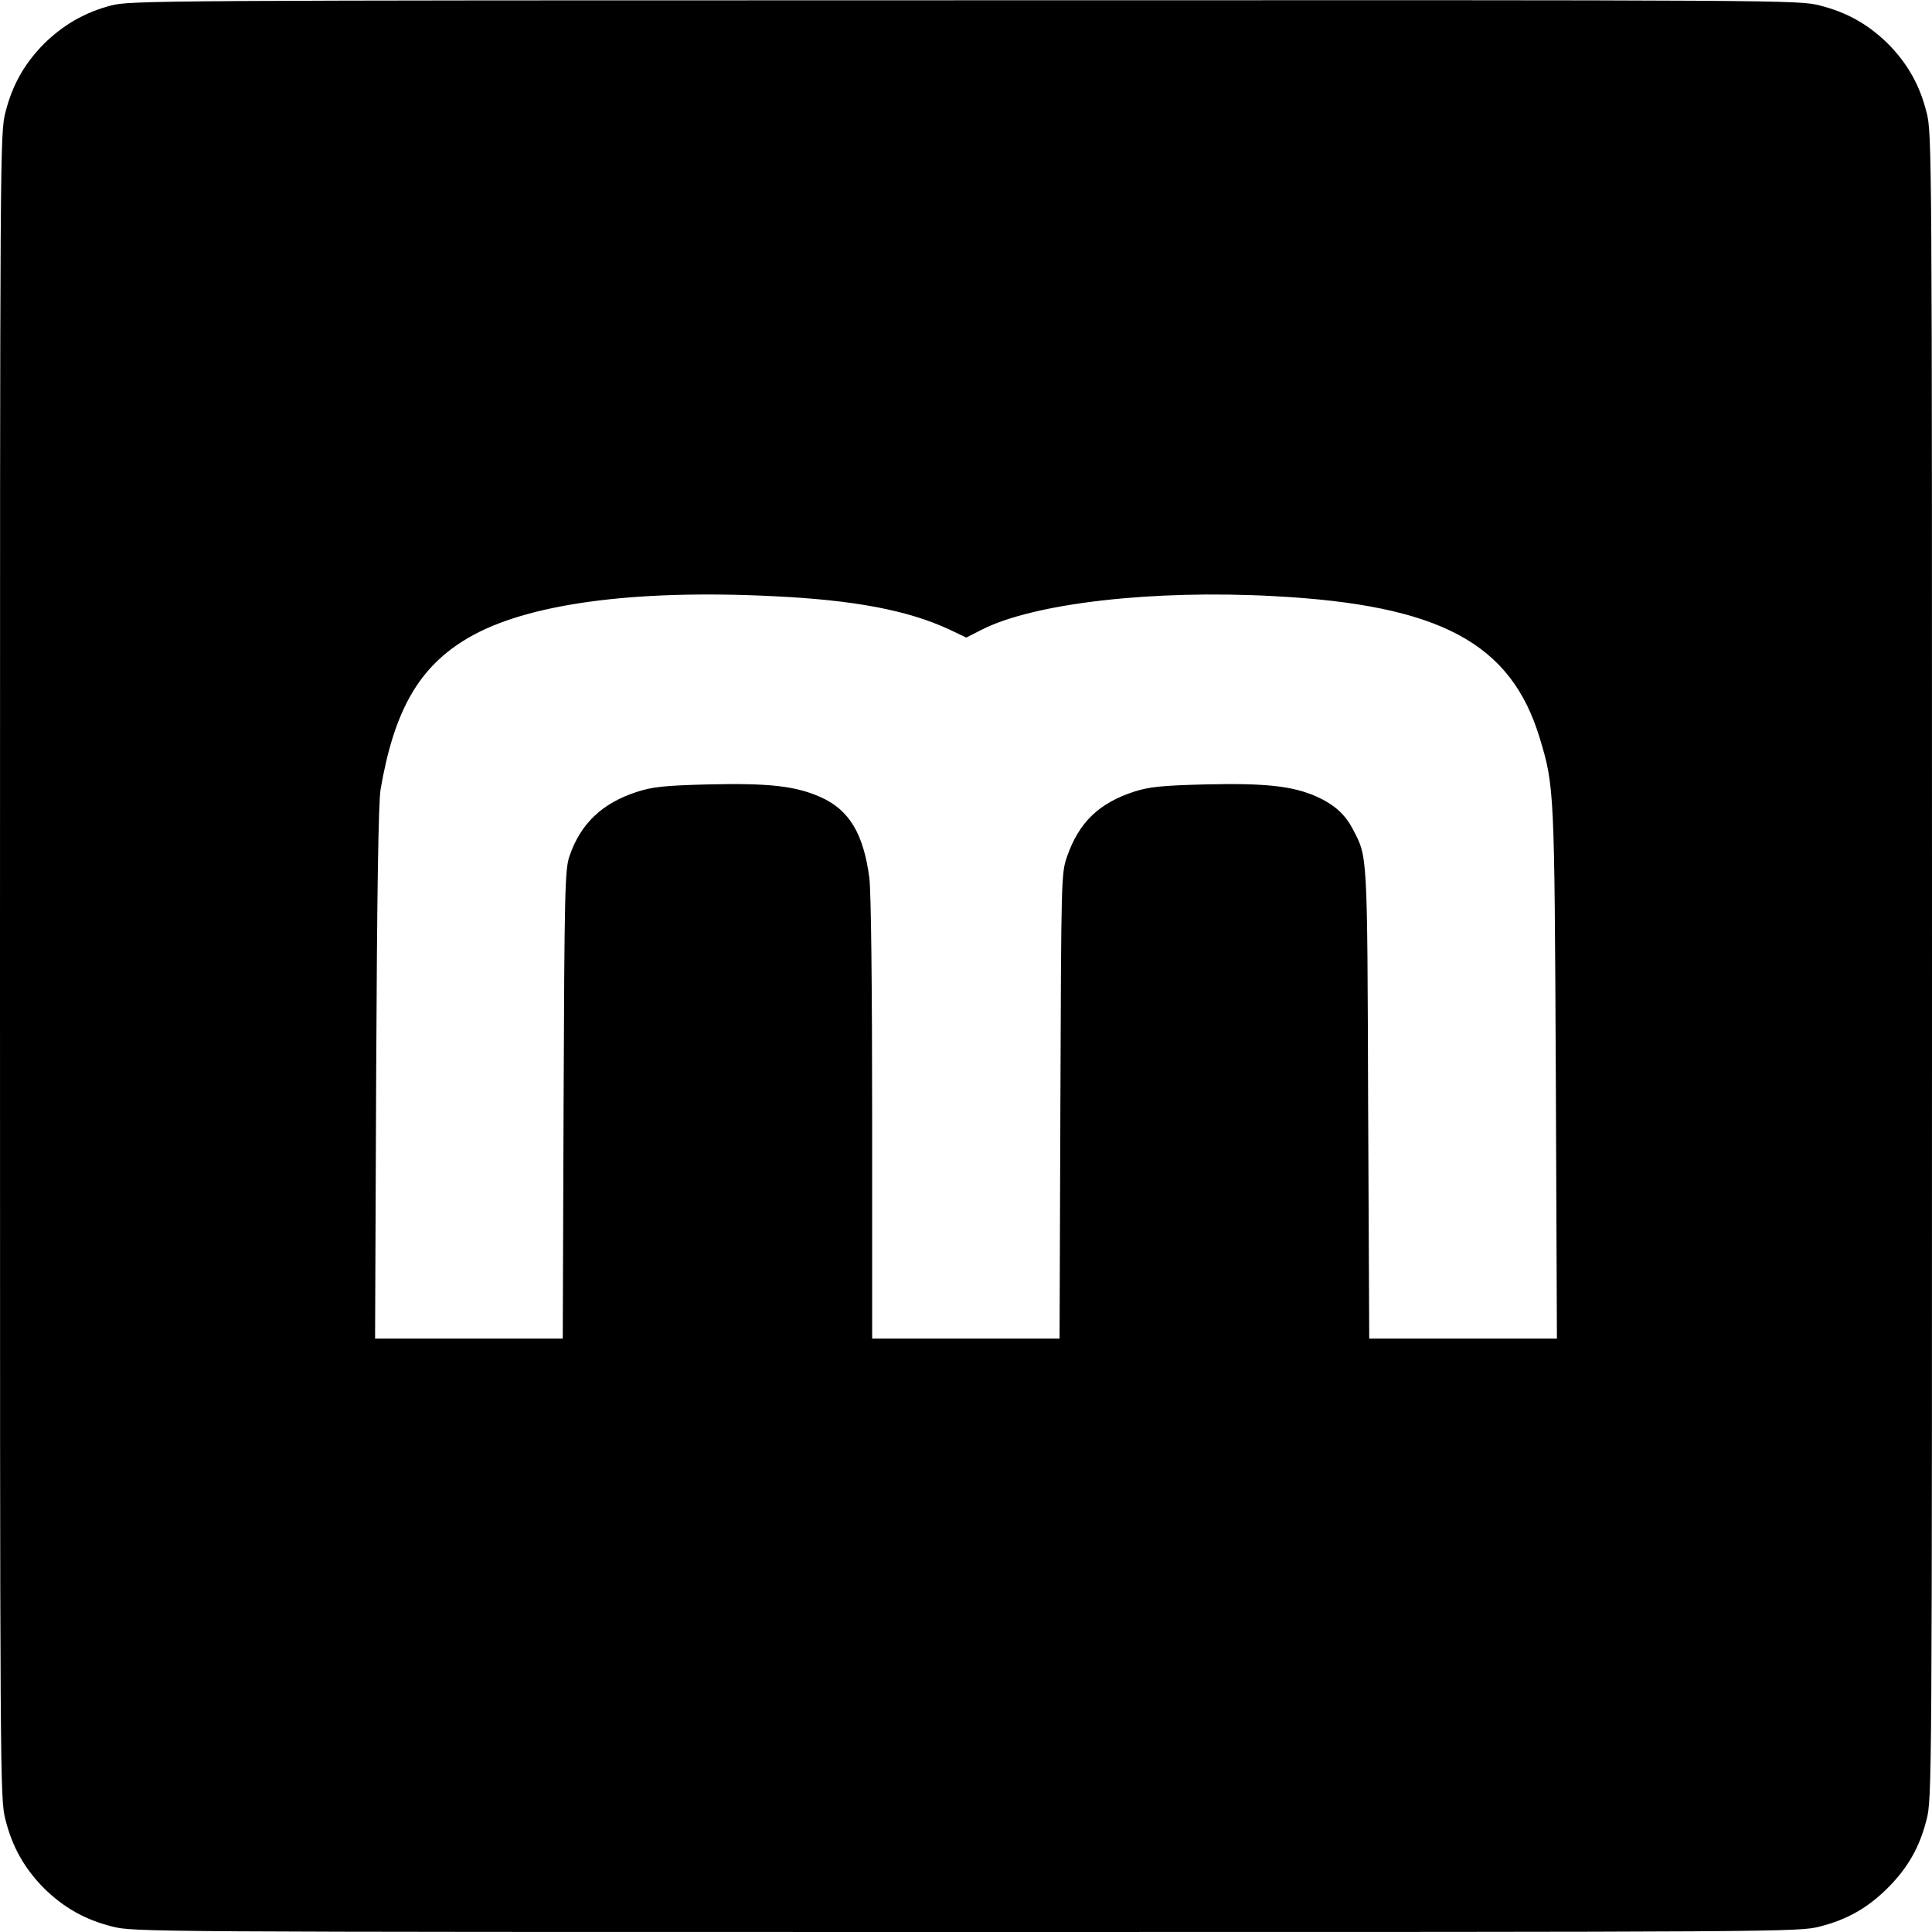
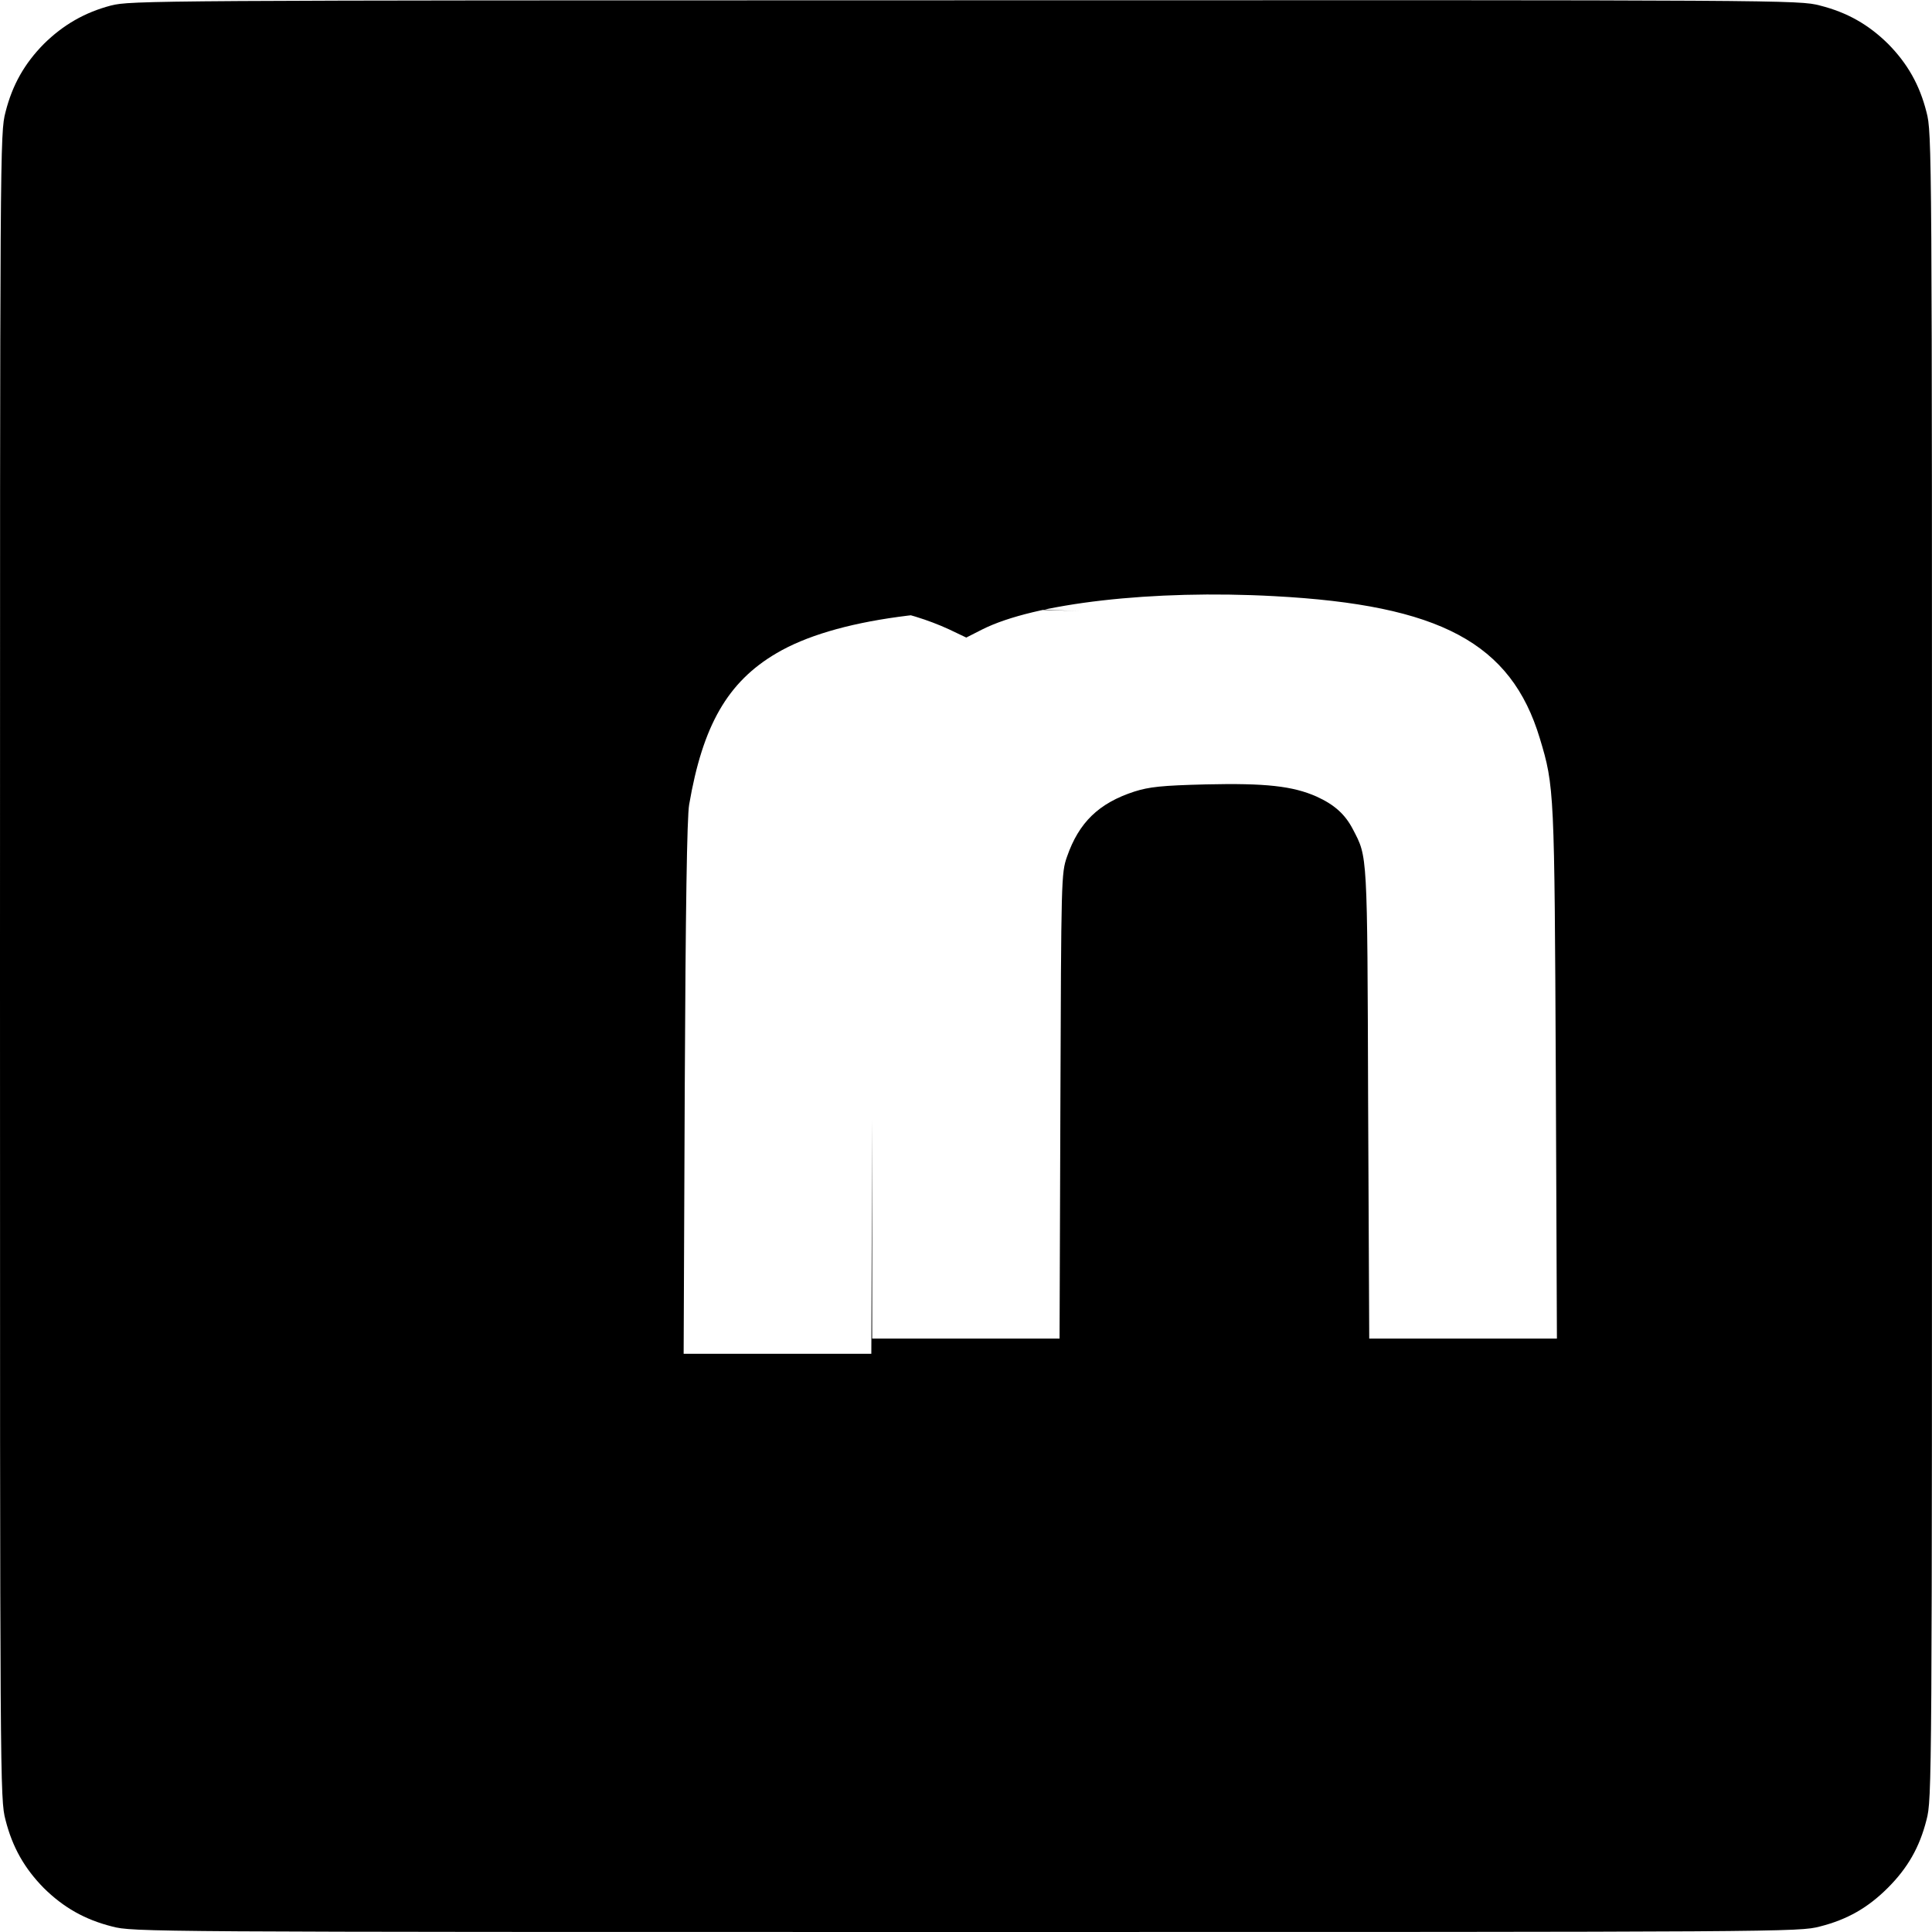
<svg xmlns="http://www.w3.org/2000/svg" version="1.0" width="700pt" height="700pt" viewBox="0 0 700 700" preserveAspectRatio="xMidYMid meet">
  <g transform="translate(0,700) scale(0.1,-0.1)" fill="#000000" stroke="none">
-     <path d="M402 6980 c-95 -25 -173 -70 -243 -139 -70 -71 -114 -148 -139 -247 -20 -76 -20 -117 -20 -3094 0 -2977 0 -3018 20 -3094 25 -99 69 -176 139 -247 71 -70 148 -114 247 -139 76 -20 117 -20 3094 -20 2977 0 3018 0 3094 20 99 25 174 68 246 140 72 72 115 147 140 246 20 76 20 117 20 3094 0 2977 0 3018 -20 3094 -25 99 -69 176 -139 247 -71 70 -148 114 -247 139 -76 20 -116 20 -3098 19 -2947 0 -3023 -1 -3094 -19z m2398 -2140 c296 -14 488 -51 638 -120 l63 -30 57 29 c190 96 620 145 1059 121 601 -32 858 -170 962 -515 53 -175 53 -190 58 -1217 l4 -958 -340 0 -340 0 -4 853 c-3 915 -2 890 -55 992 -28 54 -66 89 -132 119 -86 38 -184 49 -401 44 -161 -4 -205 -9 -259 -26 -129 -42 -201 -112 -244 -236 -21 -60 -21 -78 -24 -903 l-3 -843 -339 0 -340 0 0 793 c0 489 -4 824 -10 875 -21 161 -73 248 -177 294 -90 40 -185 51 -404 46 -162 -4 -205 -9 -261 -27 -127 -41 -205 -116 -245 -234 -16 -48 -18 -124 -21 -899 l-3 -848 -340 0 -340 0 4 963 c3 641 8 984 16 1027 49 286 139 444 316 548 210 124 598 177 1105 152z" />
+     <path d="M402 6980 c-95 -25 -173 -70 -243 -139 -70 -71 -114 -148 -139 -247 -20 -76 -20 -117 -20 -3094 0 -2977 0 -3018 20 -3094 25 -99 69 -176 139 -247 71 -70 148 -114 247 -139 76 -20 117 -20 3094 -20 2977 0 3018 0 3094 20 99 25 174 68 246 140 72 72 115 147 140 246 20 76 20 117 20 3094 0 2977 0 3018 -20 3094 -25 99 -69 176 -139 247 -71 70 -148 114 -247 139 -76 20 -116 20 -3098 19 -2947 0 -3023 -1 -3094 -19z m2398 -2140 c296 -14 488 -51 638 -120 l63 -30 57 29 c190 96 620 145 1059 121 601 -32 858 -170 962 -515 53 -175 53 -190 58 -1217 l4 -958 -340 0 -340 0 -4 853 c-3 915 -2 890 -55 992 -28 54 -66 89 -132 119 -86 38 -184 49 -401 44 -161 -4 -205 -9 -259 -26 -129 -42 -201 -112 -244 -236 -21 -60 -21 -78 -24 -903 l-3 -843 -339 0 -340 0 0 793 l-3 -848 -340 0 -340 0 4 963 c3 641 8 984 16 1027 49 286 139 444 316 548 210 124 598 177 1105 152z" />
  </g>
</svg>